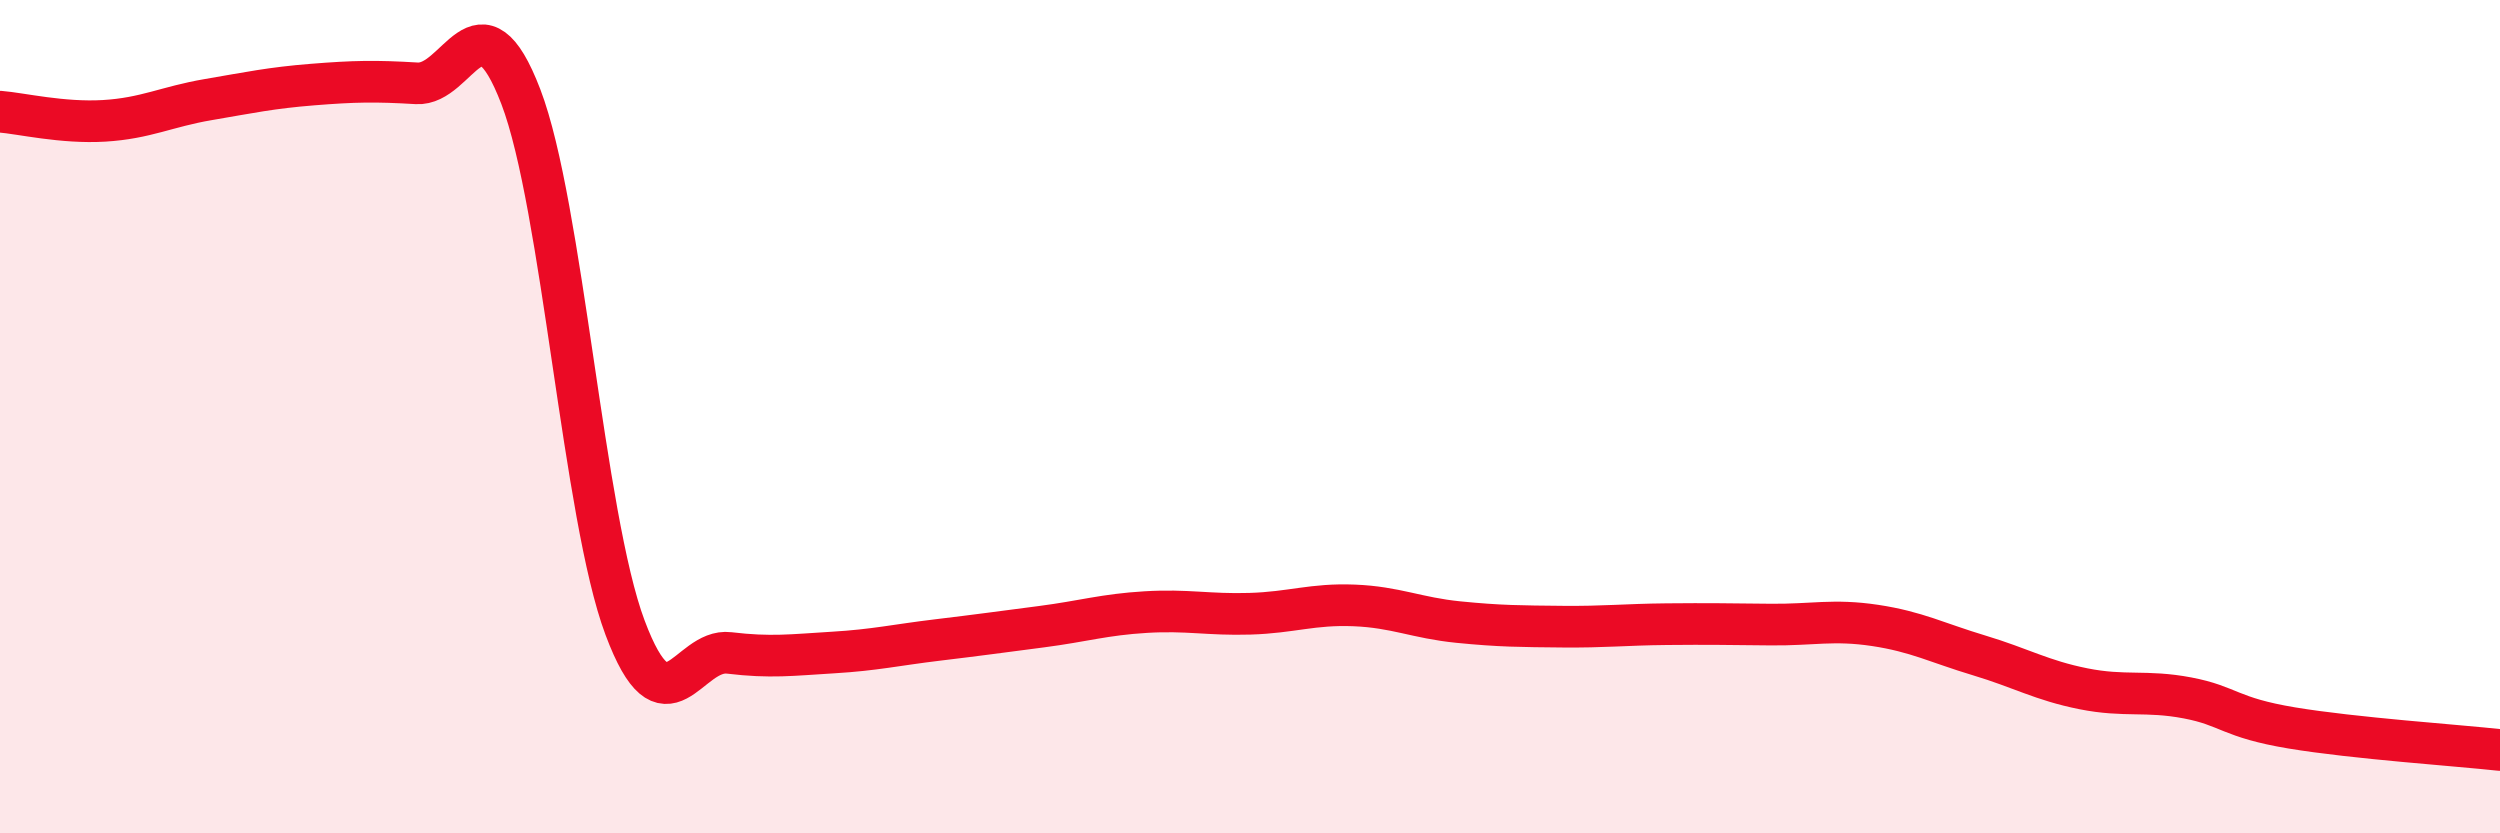
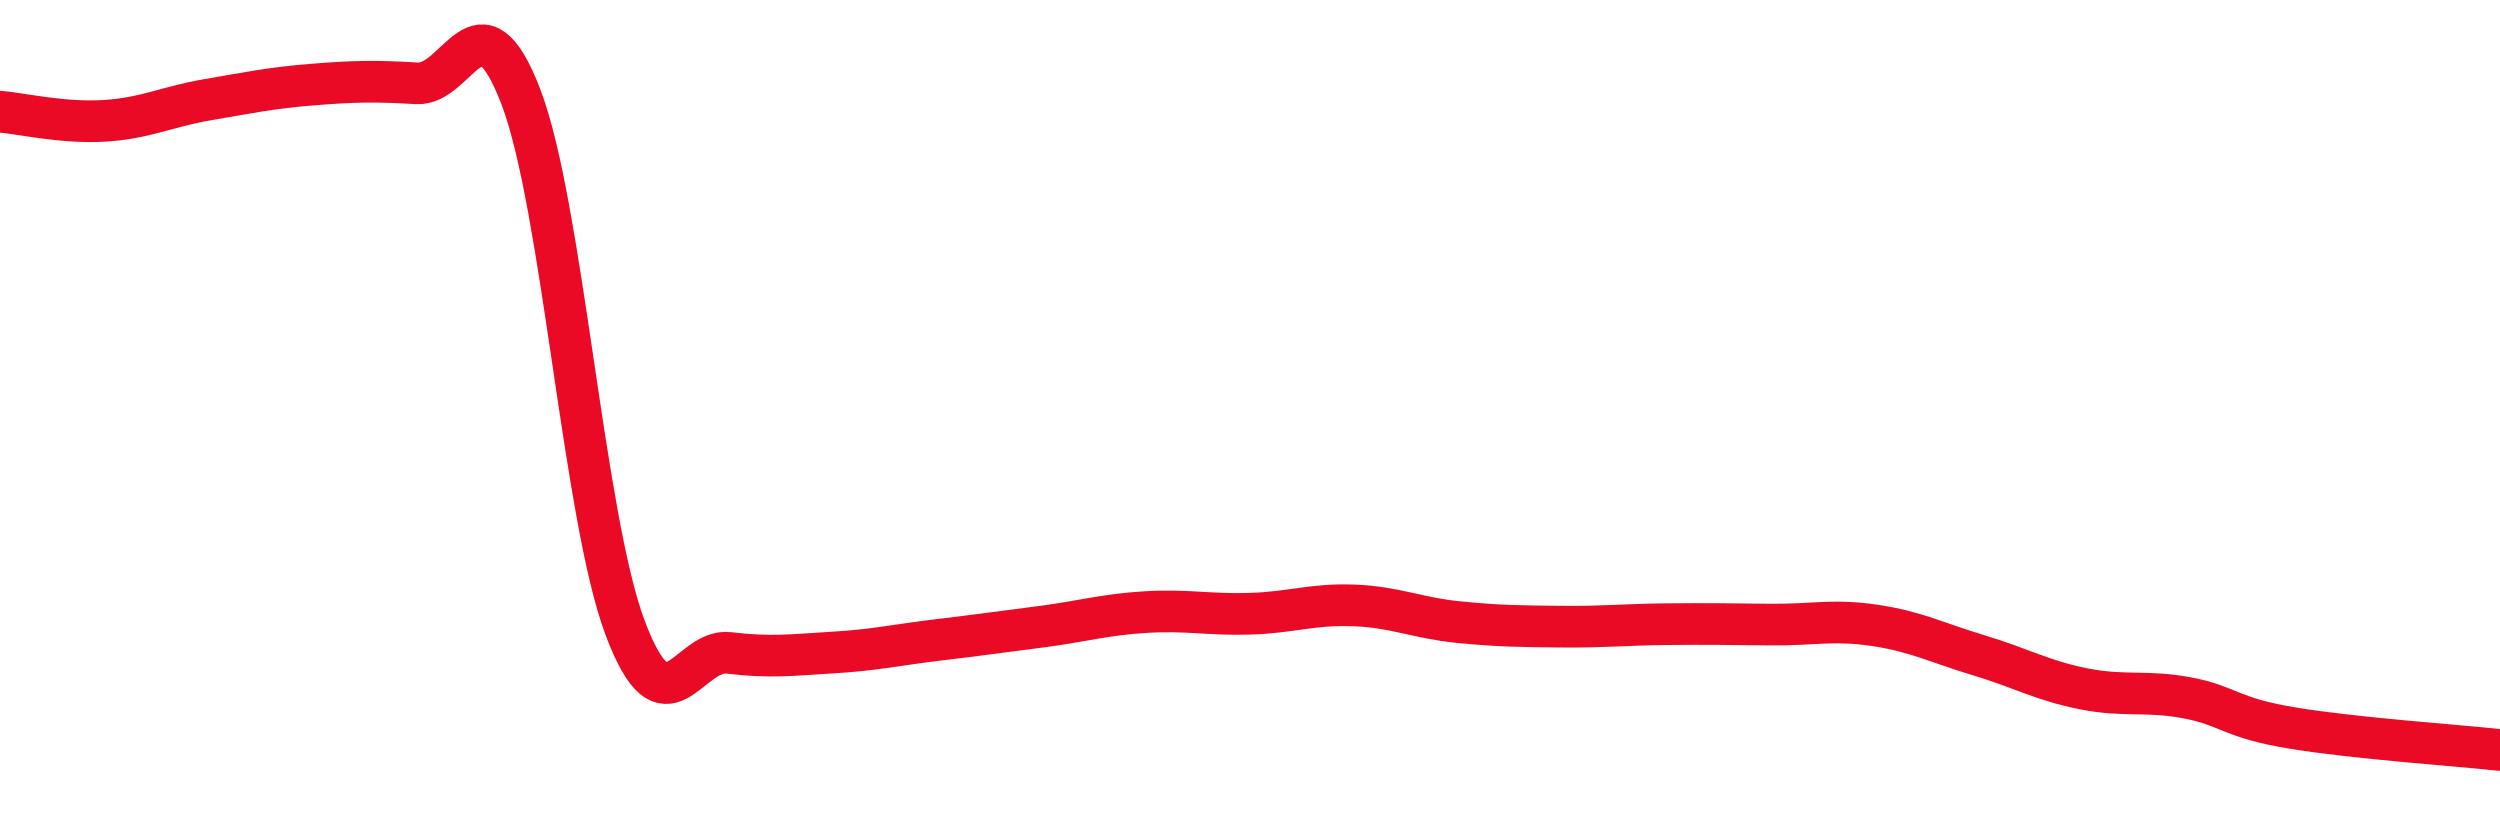
<svg xmlns="http://www.w3.org/2000/svg" width="60" height="20" viewBox="0 0 60 20">
-   <path d="M 0,2.68 C 0.5,2.72 1.5,2.96 2.5,2.9 C 3.5,2.84 4,2.56 5,2.39 C 6,2.22 6.5,2.11 7.5,2.03 C 8.5,1.95 9,1.94 10,2 C 11,2.06 11.5,-0.29 12.5,2.32 C 13.5,4.93 14,12.39 15,15.06 C 16,17.73 16.5,15.55 17.5,15.67 C 18.5,15.79 19,15.72 20,15.66 C 21,15.6 21.5,15.48 22.5,15.36 C 23.5,15.24 24,15.17 25,15.04 C 26,14.91 26.5,14.75 27.5,14.69 C 28.5,14.63 29,14.76 30,14.73 C 31,14.7 31.5,14.49 32.5,14.53 C 33.5,14.57 34,14.83 35,14.93 C 36,15.03 36.5,15.03 37.5,15.04 C 38.5,15.05 39,14.99 40,14.98 C 41,14.97 41.5,14.98 42.5,14.99 C 43.5,15 44,14.86 45,15.01 C 46,15.16 46.5,15.43 47.5,15.73 C 48.5,16.03 49,16.33 50,16.53 C 51,16.73 51.5,16.56 52.5,16.75 C 53.5,16.94 53.5,17.22 55,17.47 C 56.5,17.72 59,17.89 60,18L60 20L0 20Z" fill="#EB0A25" opacity="0.1" stroke-linecap="round" stroke-linejoin="round" />
  <path d="M 0,2.68 C 0.5,2.72 1.5,2.96 2.5,2.9 C 3.5,2.84 4,2.56 5,2.39 C 6,2.22 6.5,2.11 7.5,2.03 C 8.5,1.95 9,1.94 10,2 C 11,2.06 11.5,-0.29 12.5,2.32 C 13.5,4.93 14,12.39 15,15.06 C 16,17.73 16.5,15.55 17.5,15.67 C 18.5,15.79 19,15.72 20,15.66 C 21,15.6 21.5,15.48 22.5,15.36 C 23.5,15.24 24,15.17 25,15.04 C 26,14.91 26.5,14.75 27.5,14.69 C 28.5,14.63 29,14.76 30,14.73 C 31,14.7 31.5,14.49 32.5,14.53 C 33.5,14.57 34,14.83 35,14.93 C 36,15.03 36.5,15.03 37.5,15.04 C 38.5,15.05 39,14.99 40,14.98 C 41,14.97 41.5,14.98 42.5,14.99 C 43.5,15 44,14.86 45,15.01 C 46,15.16 46.5,15.43 47.5,15.73 C 48.5,16.03 49,16.33 50,16.53 C 51,16.73 51.5,16.56 52.5,16.75 C 53.5,16.94 53.5,17.22 55,17.47 C 56.5,17.72 59,17.89 60,18" stroke="#EB0A25" stroke-width="1" fill="none" stroke-linecap="round" stroke-linejoin="round" />
</svg>